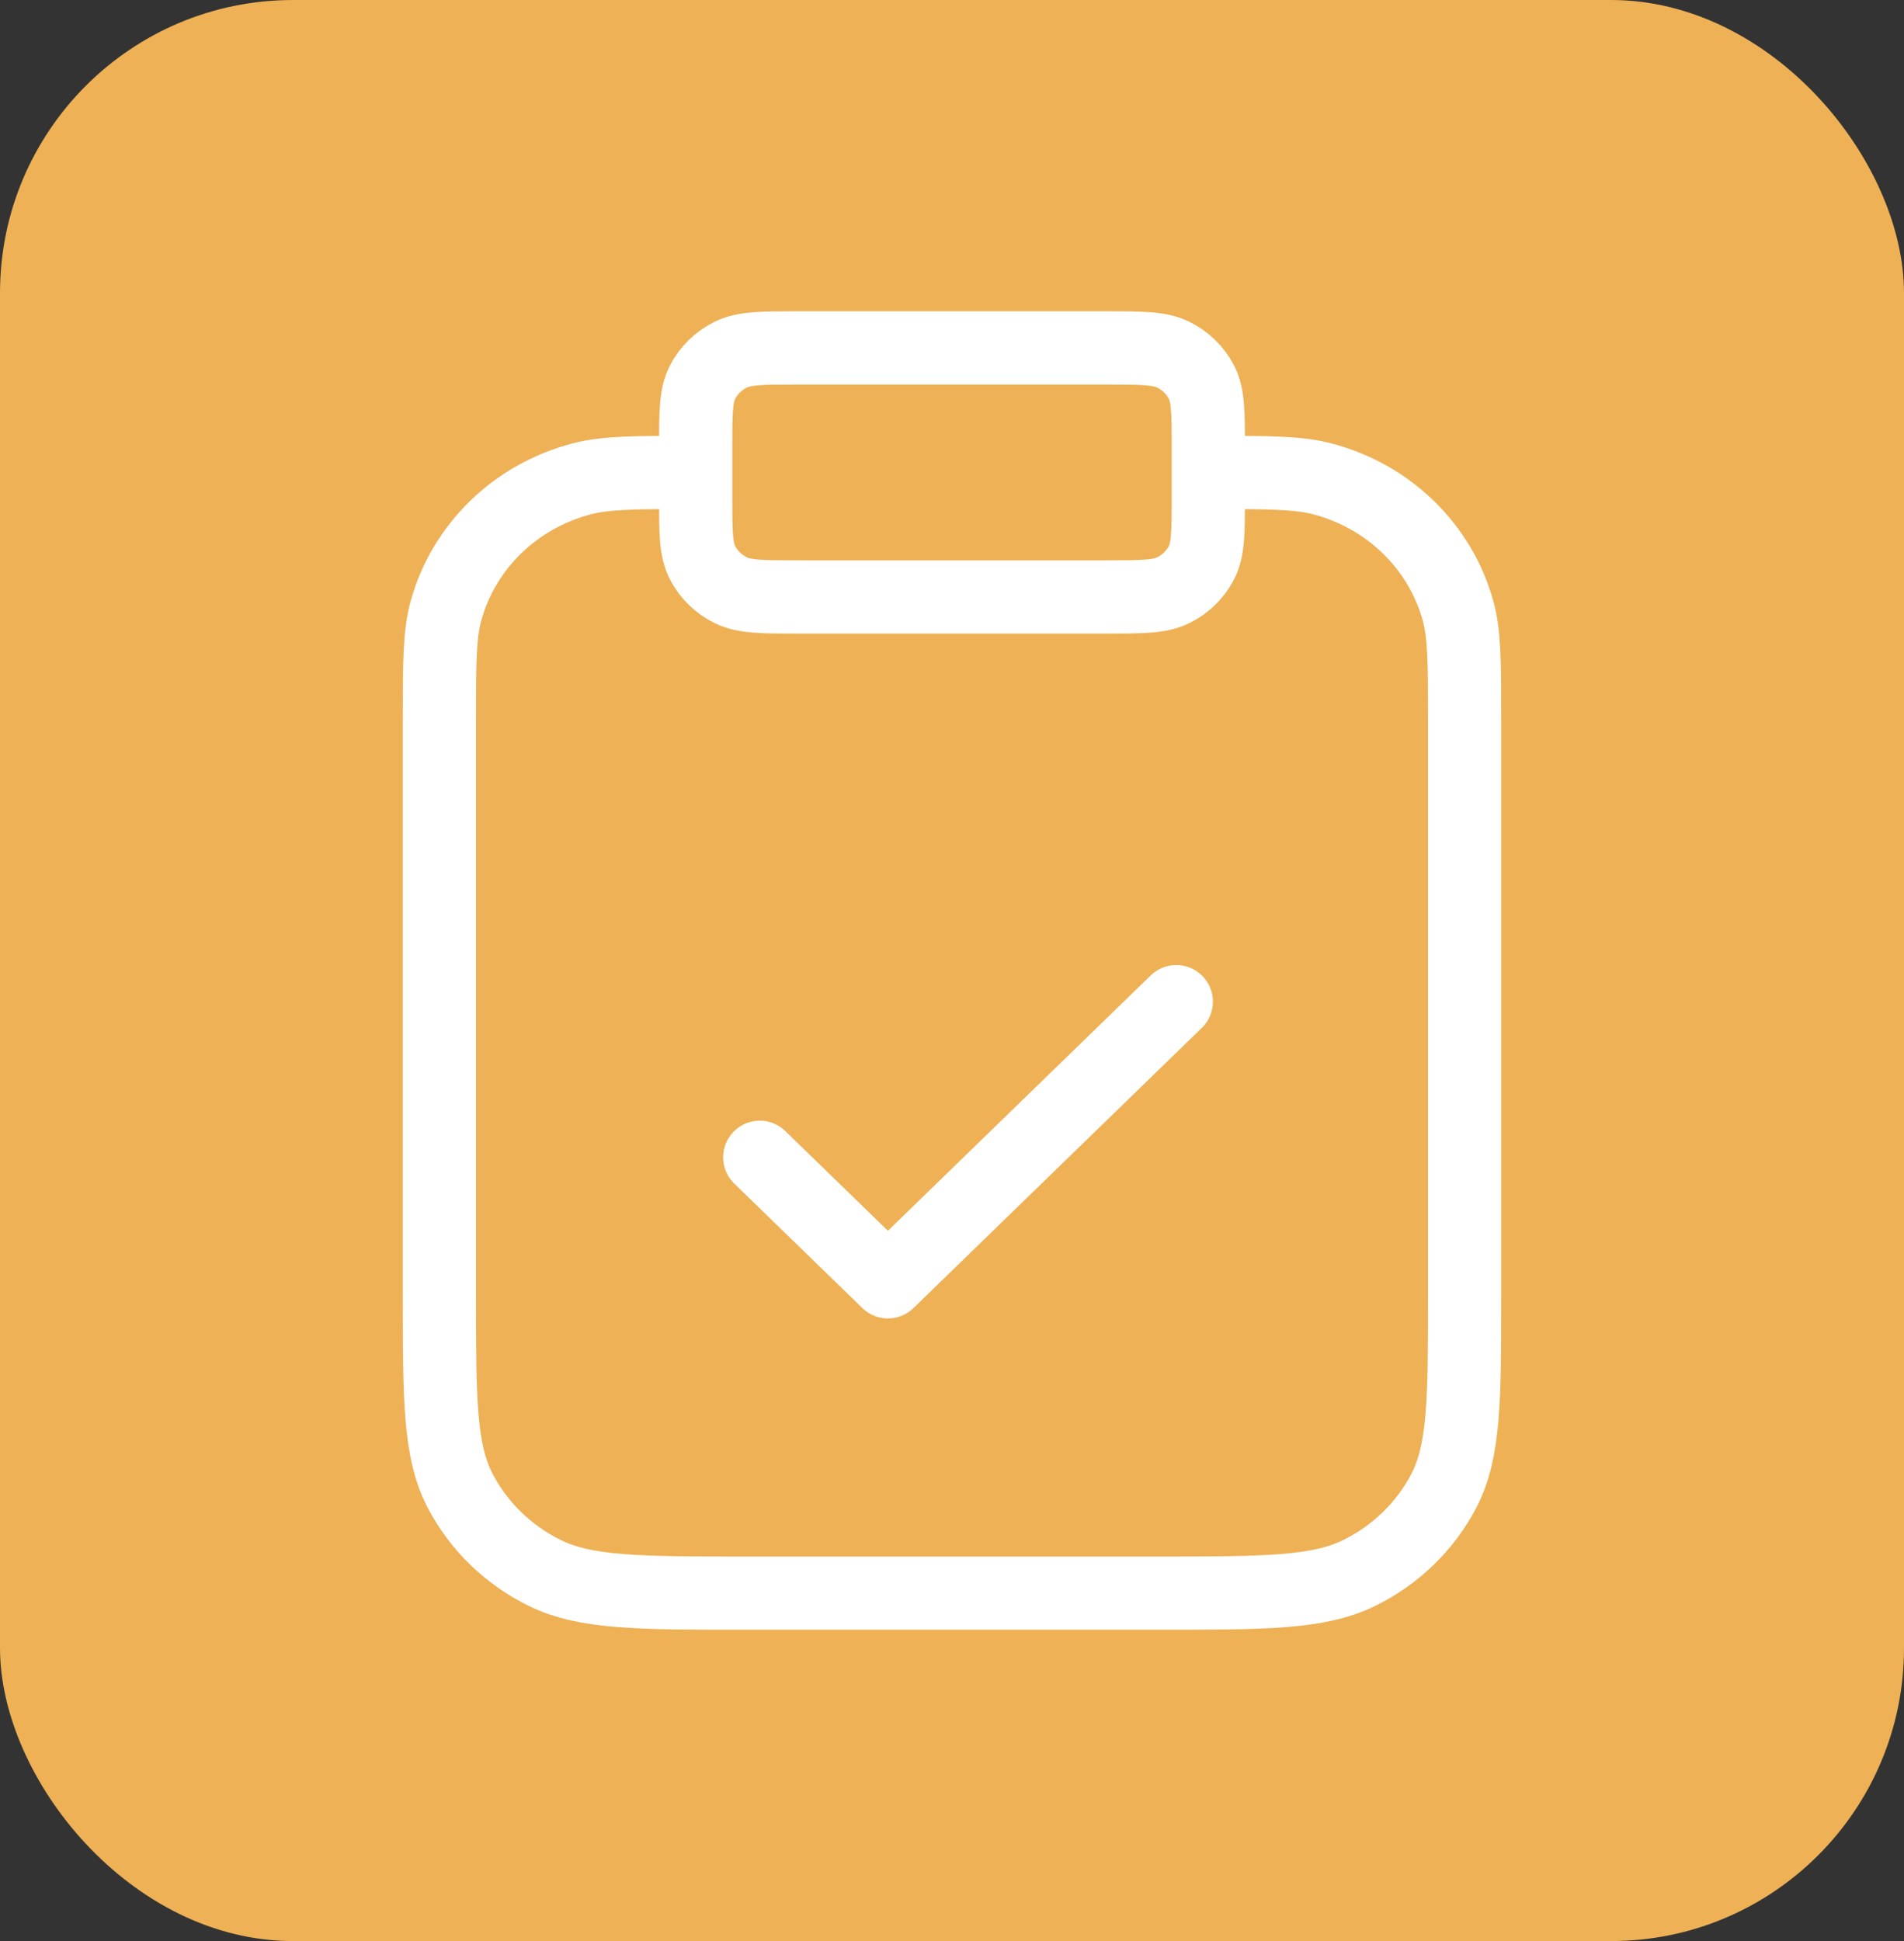
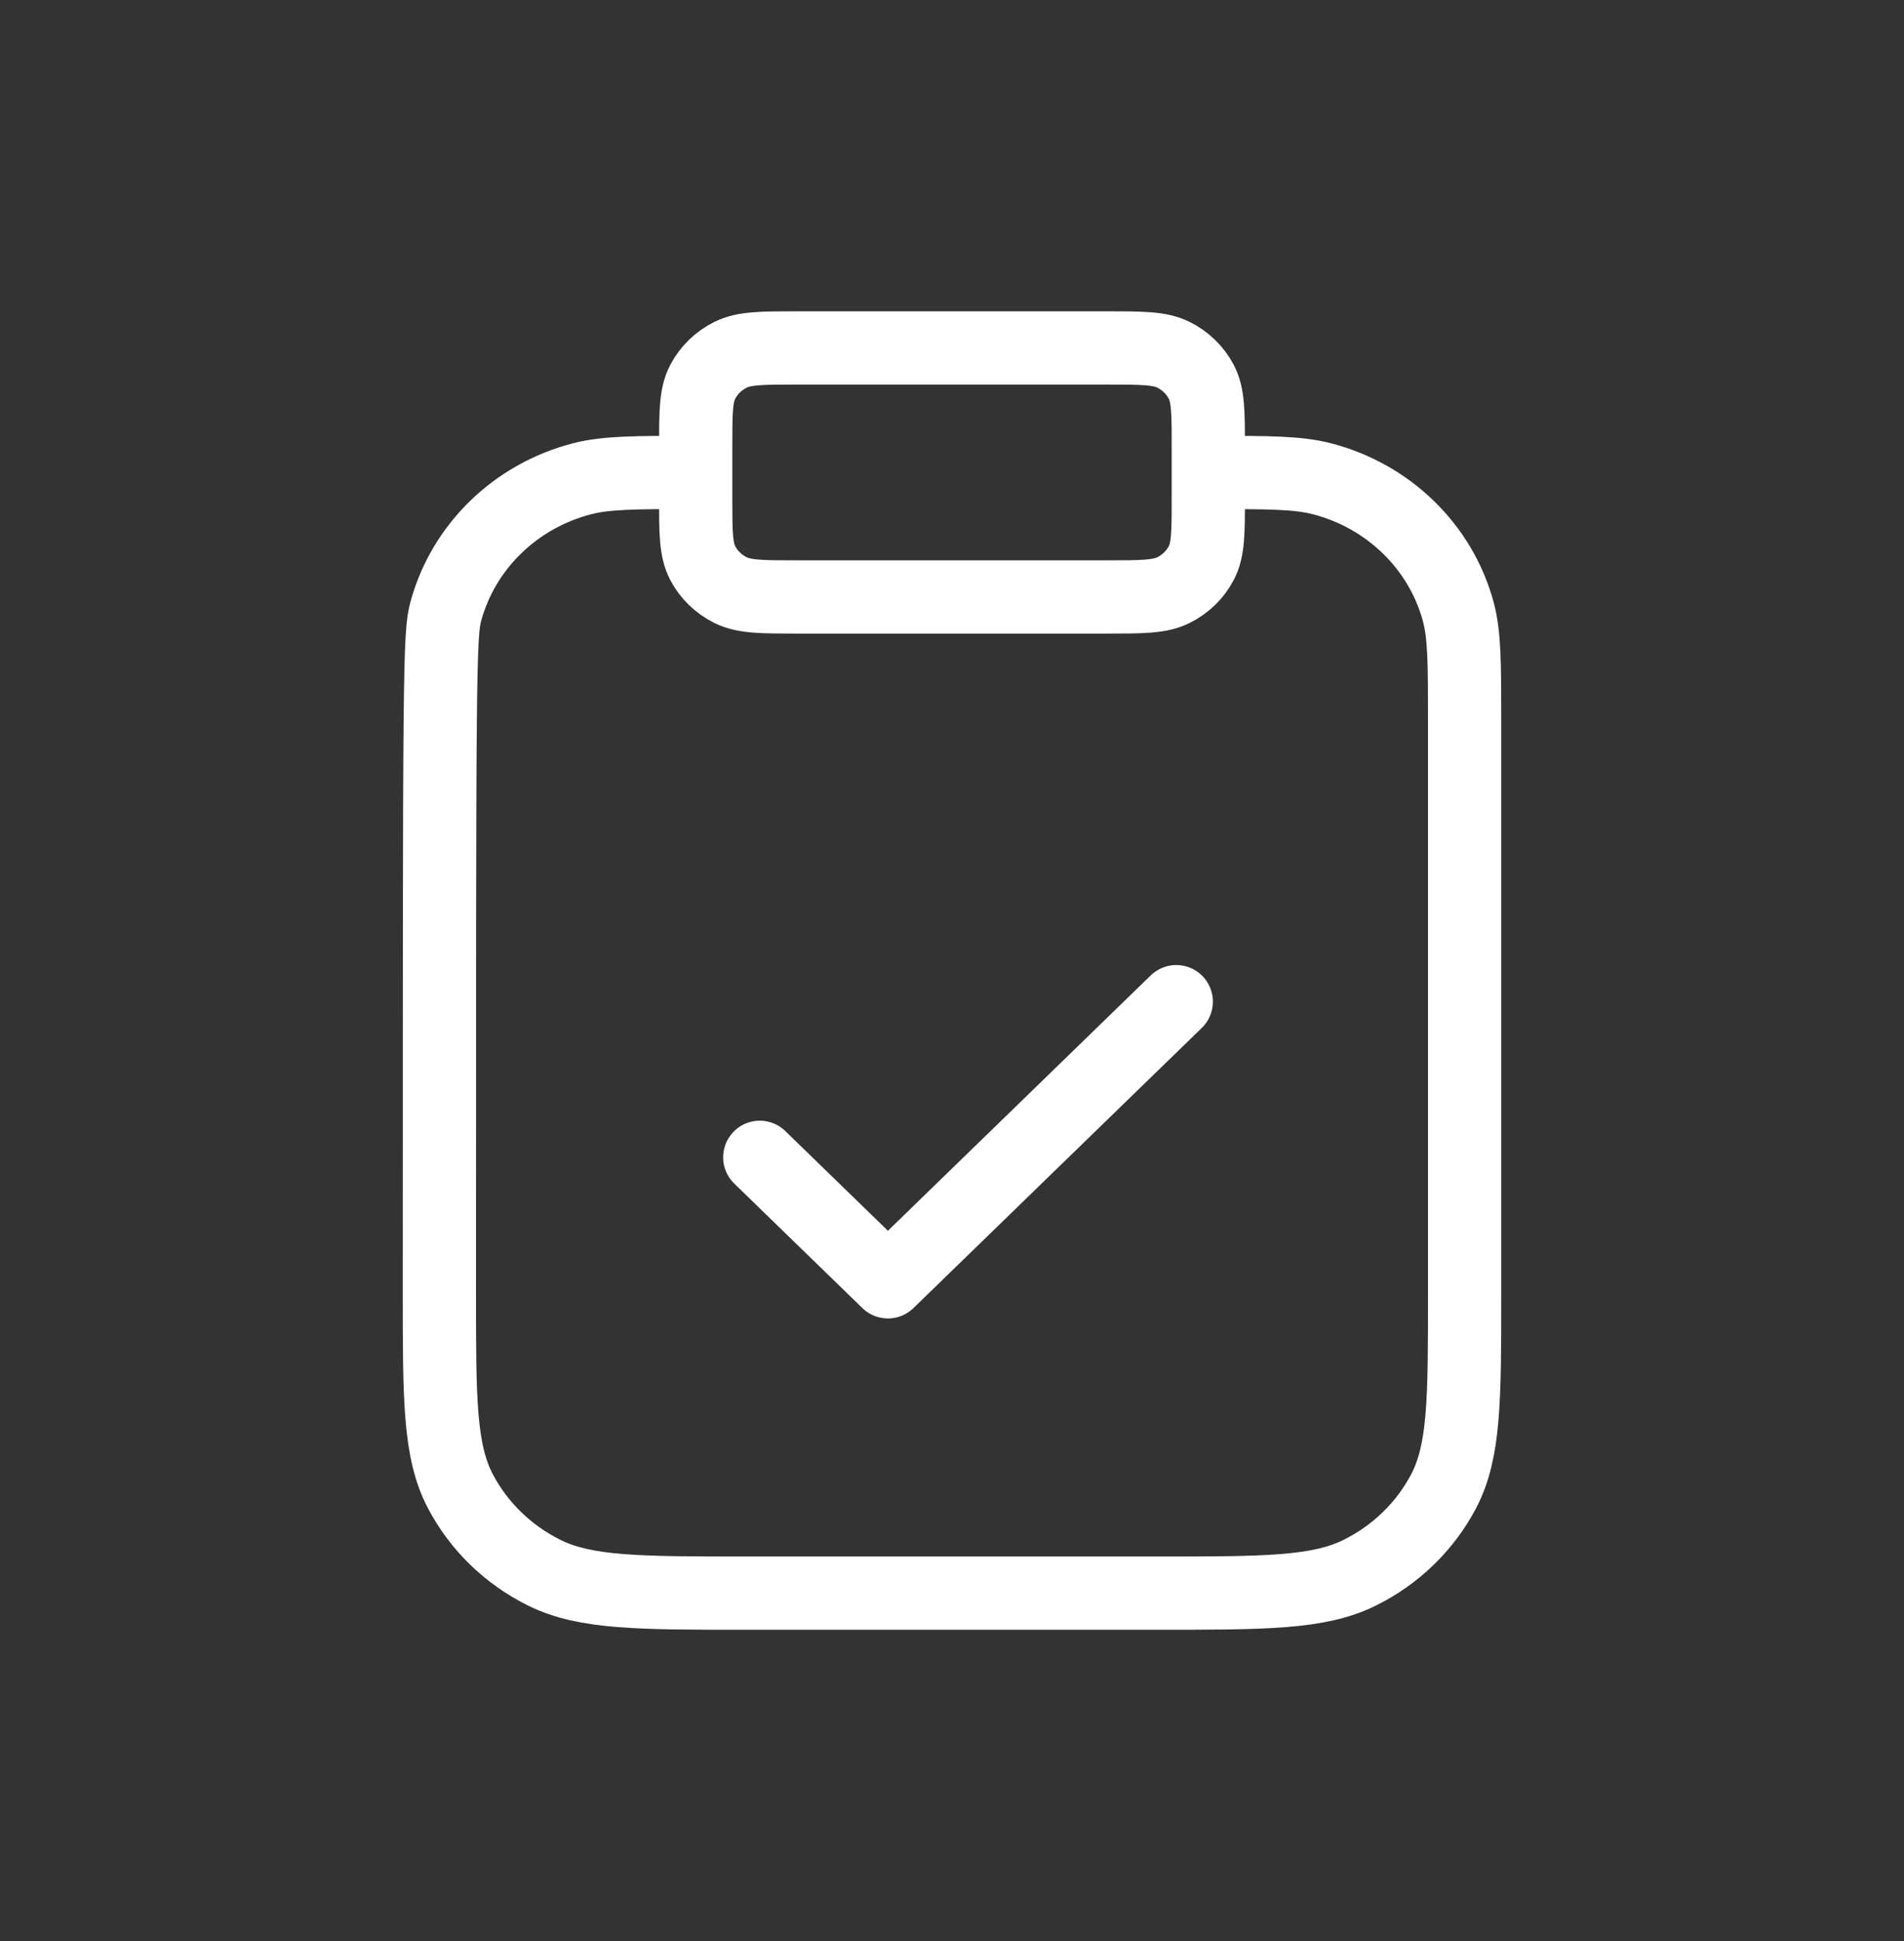
<svg xmlns="http://www.w3.org/2000/svg" width="52" height="53" viewBox="0 0 52 53" fill="none">
  <rect x="0" y="0" width="52" height="53" fill="#333333" stroke="none" />
-   <rect width="52" height="53" rx="8" fill="#EEB155" />
-   <path d="M33 12.9C34.627 12.9 35.441 12.9 36.109 13.074C37.92 13.545 39.336 14.92 39.821 16.68C40 17.329 40 18.119 40 19.7V35.34C40 38.196 40 39.624 39.428 40.715C38.924 41.675 38.121 42.455 37.133 42.944C36.01 43.5 34.54 43.5 31.6 43.5H20.4C17.46 43.5 15.99 43.5 14.867 42.944C13.879 42.455 13.076 41.675 12.572 40.715C12 39.624 12 38.196 12 35.34V19.7C12 18.119 12 17.329 12.179 16.68C12.664 14.92 14.079 13.545 15.891 13.074C16.559 12.9 17.372 12.9 19 12.9M20.75 31.6L24.25 35L32.125 27.35M21.8 16.3H30.2C31.18 16.3 31.67 16.3 32.044 16.115C32.374 15.952 32.642 15.692 32.809 15.372C33 15.008 33 14.532 33 13.58V12.22C33 11.268 33 10.792 32.809 10.428C32.642 10.108 32.374 9.848 32.044 9.685C31.67 9.5 31.18 9.5 30.2 9.5H21.8C20.82 9.5 20.33 9.5 19.956 9.685C19.626 9.848 19.358 10.108 19.191 10.428C19 10.792 19 11.268 19 12.22V13.58C19 14.532 19 15.008 19.191 15.372C19.358 15.692 19.626 15.952 19.956 16.115C20.33 16.3 20.82 16.3 21.8 16.3Z" stroke="white" stroke-width="2" stroke-linecap="round" stroke-linejoin="round" />
+   <path d="M33 12.9C34.627 12.9 35.441 12.9 36.109 13.074C37.92 13.545 39.336 14.92 39.821 16.68C40 17.329 40 18.119 40 19.7V35.34C40 38.196 40 39.624 39.428 40.715C38.924 41.675 38.121 42.455 37.133 42.944C36.01 43.5 34.54 43.5 31.6 43.5H20.4C17.46 43.5 15.99 43.5 14.867 42.944C13.879 42.455 13.076 41.675 12.572 40.715C12 39.624 12 38.196 12 35.34C12 18.119 12 17.329 12.179 16.68C12.664 14.92 14.079 13.545 15.891 13.074C16.559 12.9 17.372 12.9 19 12.9M20.75 31.6L24.25 35L32.125 27.35M21.8 16.3H30.2C31.18 16.3 31.67 16.3 32.044 16.115C32.374 15.952 32.642 15.692 32.809 15.372C33 15.008 33 14.532 33 13.58V12.22C33 11.268 33 10.792 32.809 10.428C32.642 10.108 32.374 9.848 32.044 9.685C31.67 9.5 31.18 9.5 30.2 9.5H21.8C20.82 9.5 20.33 9.5 19.956 9.685C19.626 9.848 19.358 10.108 19.191 10.428C19 10.792 19 11.268 19 12.22V13.58C19 14.532 19 15.008 19.191 15.372C19.358 15.692 19.626 15.952 19.956 16.115C20.33 16.3 20.82 16.3 21.8 16.3Z" stroke="white" stroke-width="2" stroke-linecap="round" stroke-linejoin="round" />
</svg>